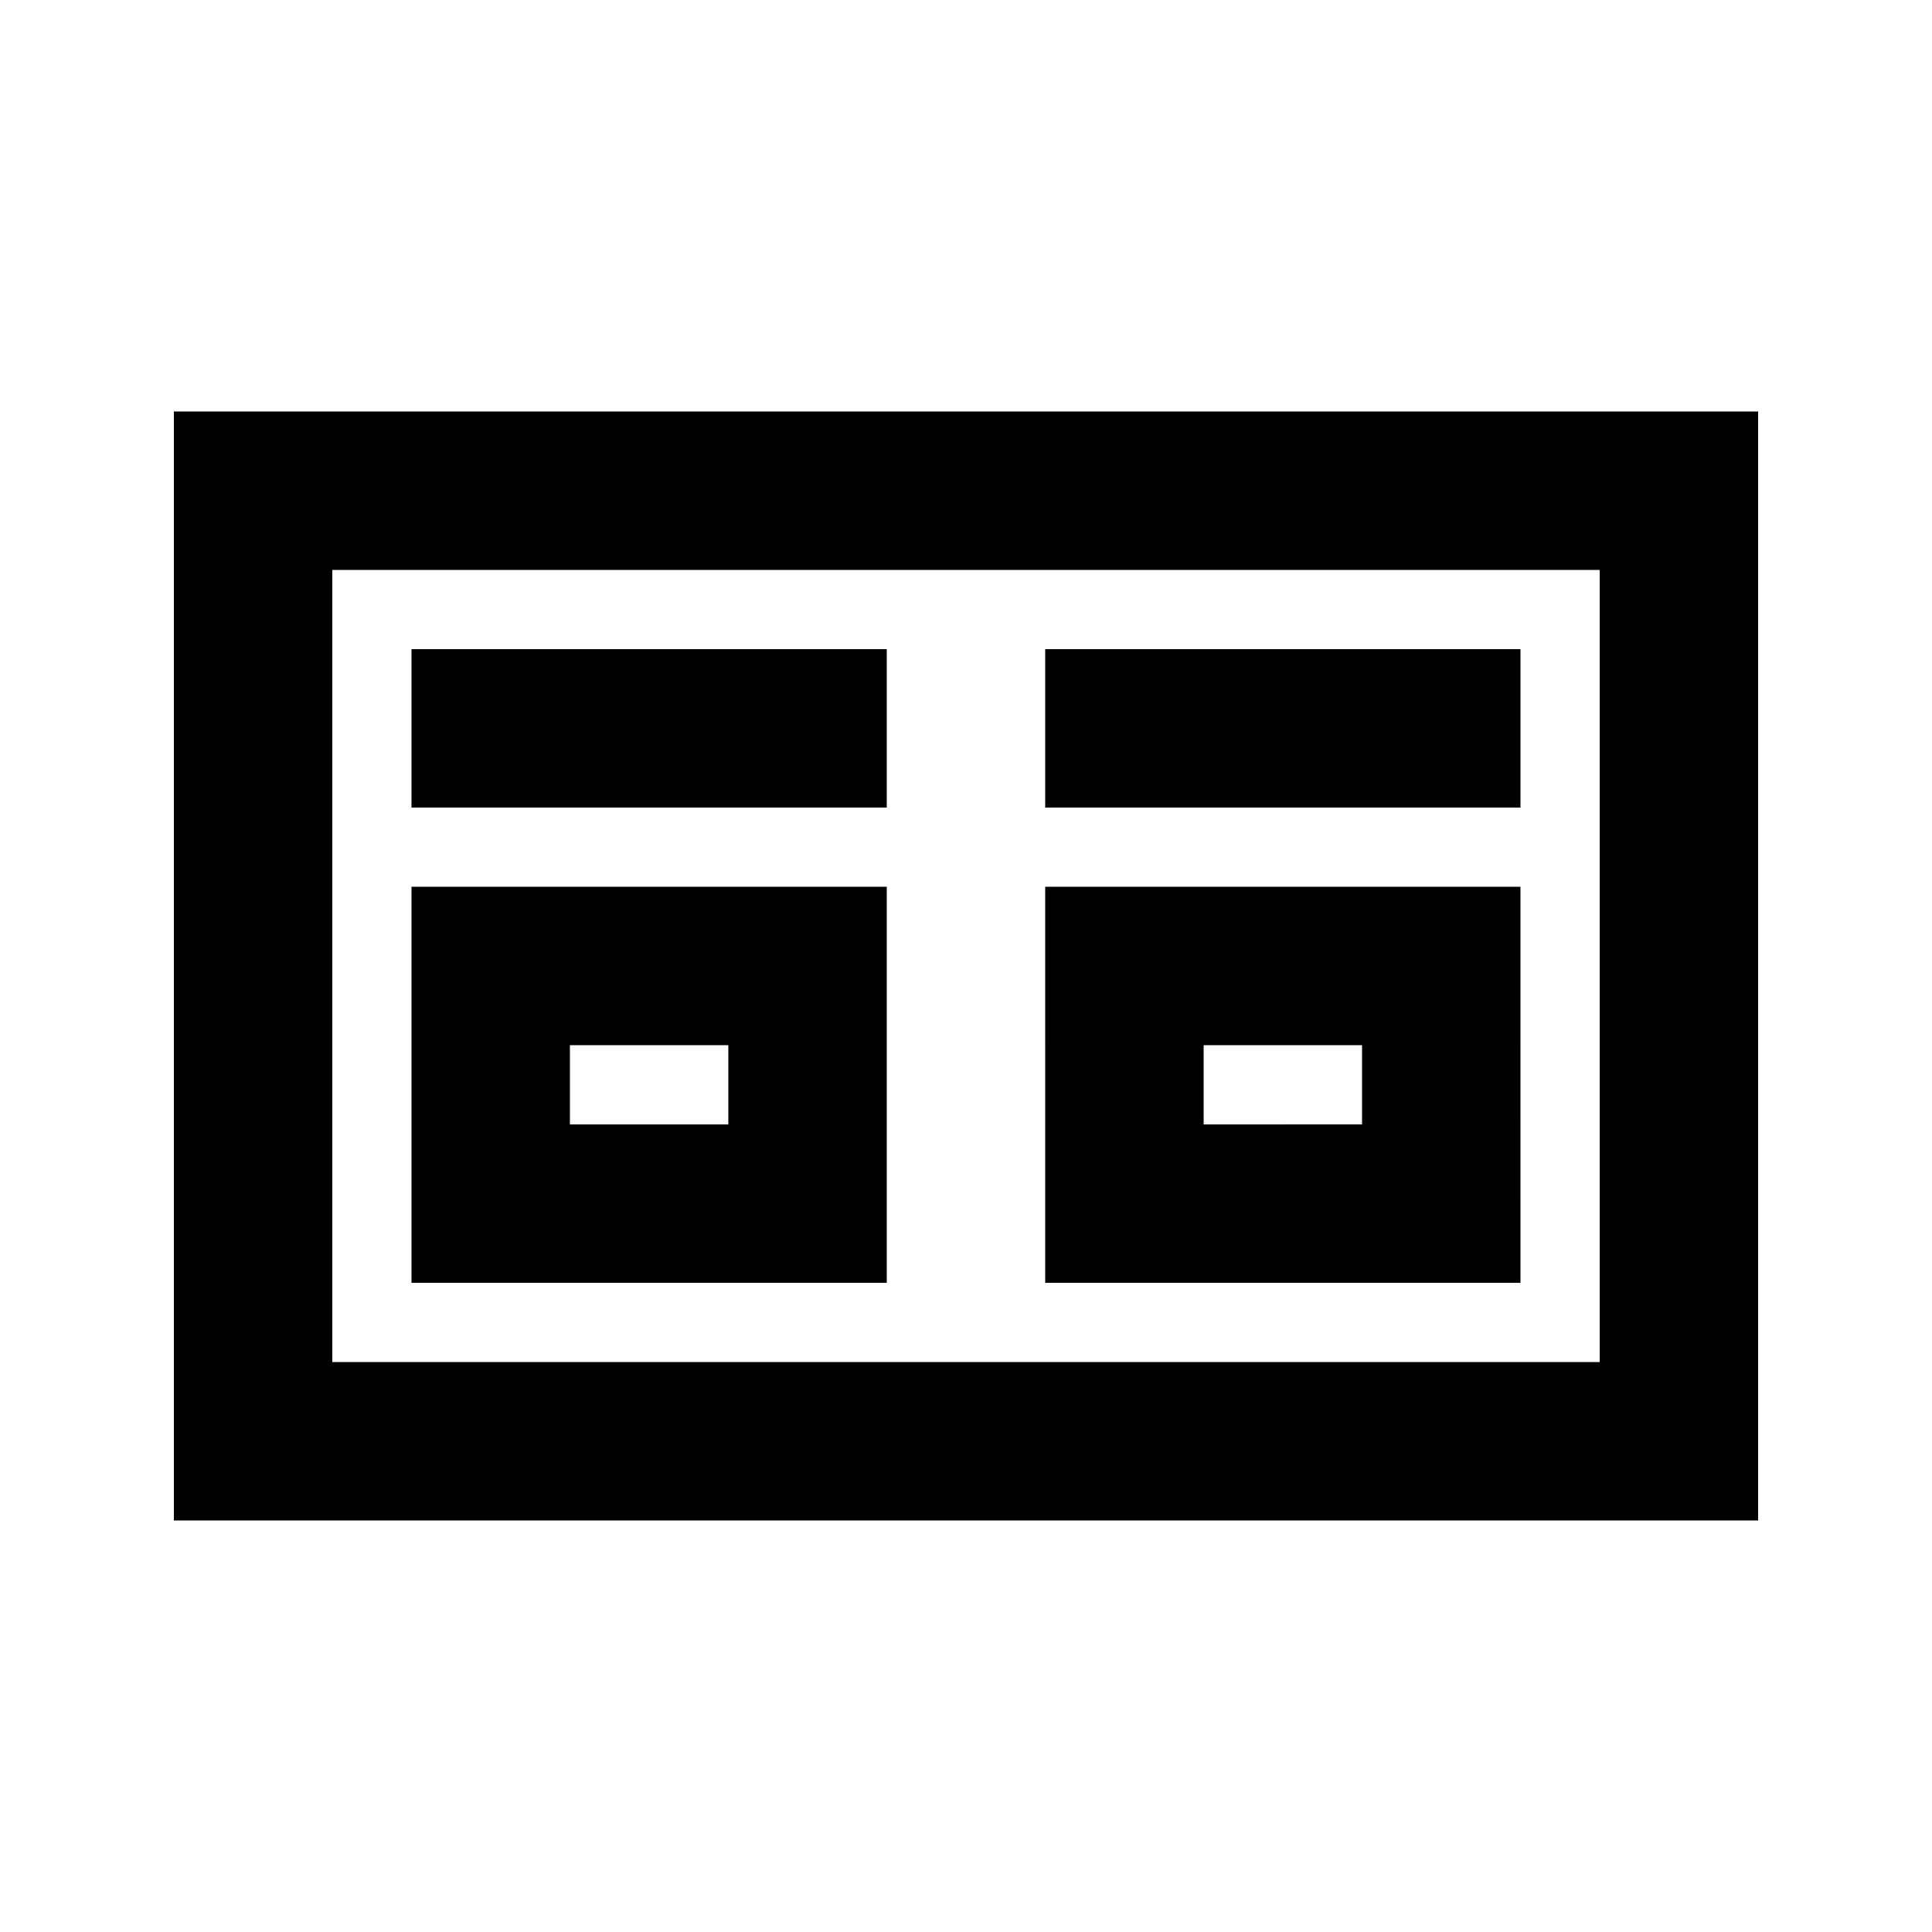
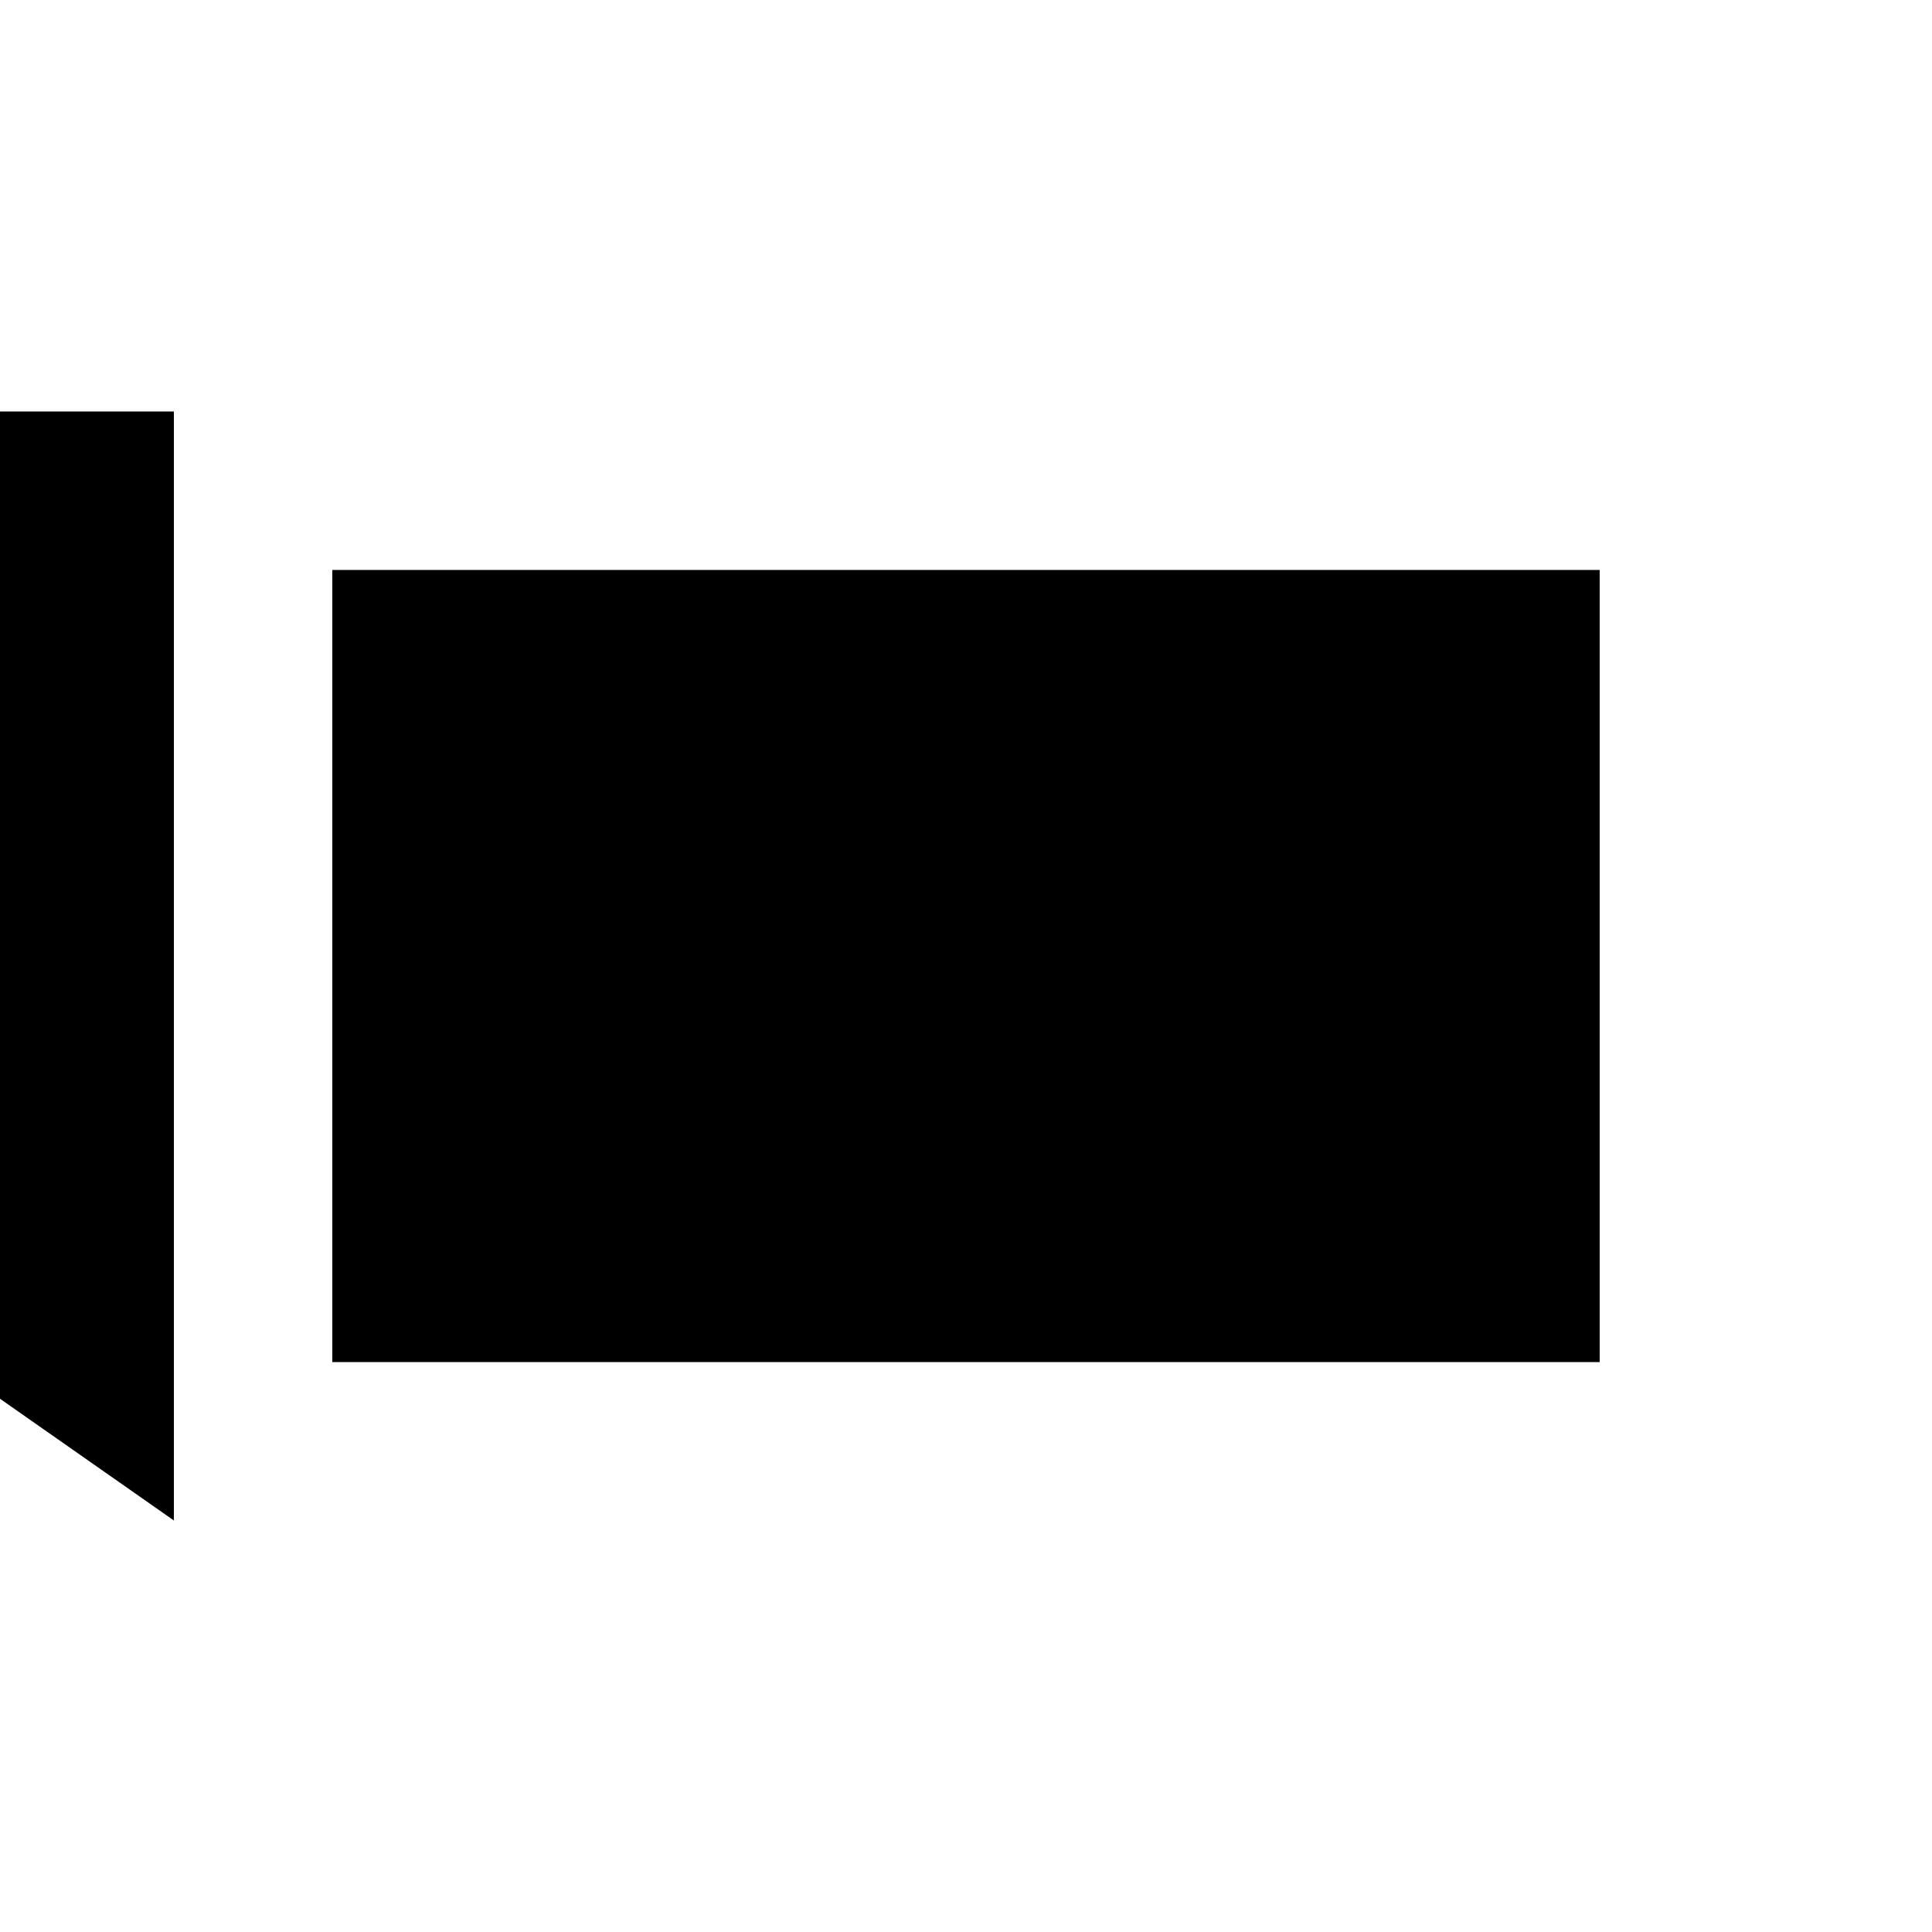
<svg xmlns="http://www.w3.org/2000/svg" fill="#000000" width="800px" height="800px" version="1.1" viewBox="144 144 512 512">
  <g>
-     <path d="m190.08 546.94h419.84v-293.89h-419.84zm41.984-251.9h335.87v209.92h-335.87z" />
-     <path d="m253.05 483.96h125.95v-104.96h-125.95zm41.984-62.977 41.984 0.004v20.992h-41.984z" />
+     <path d="m190.08 546.94v-293.89h-419.84zm41.984-251.9h335.87v209.92h-335.87z" />
    <path d="m253.05 316.03h125.95v41.984h-125.95z" />
    <path d="m420.99 483.96h125.95l-0.004-104.96h-125.95zm41.984-62.977h41.984v20.992l-41.984 0.004z" />
    <path d="m420.99 316.03h125.95v41.984h-125.95z" />
  </g>
</svg>